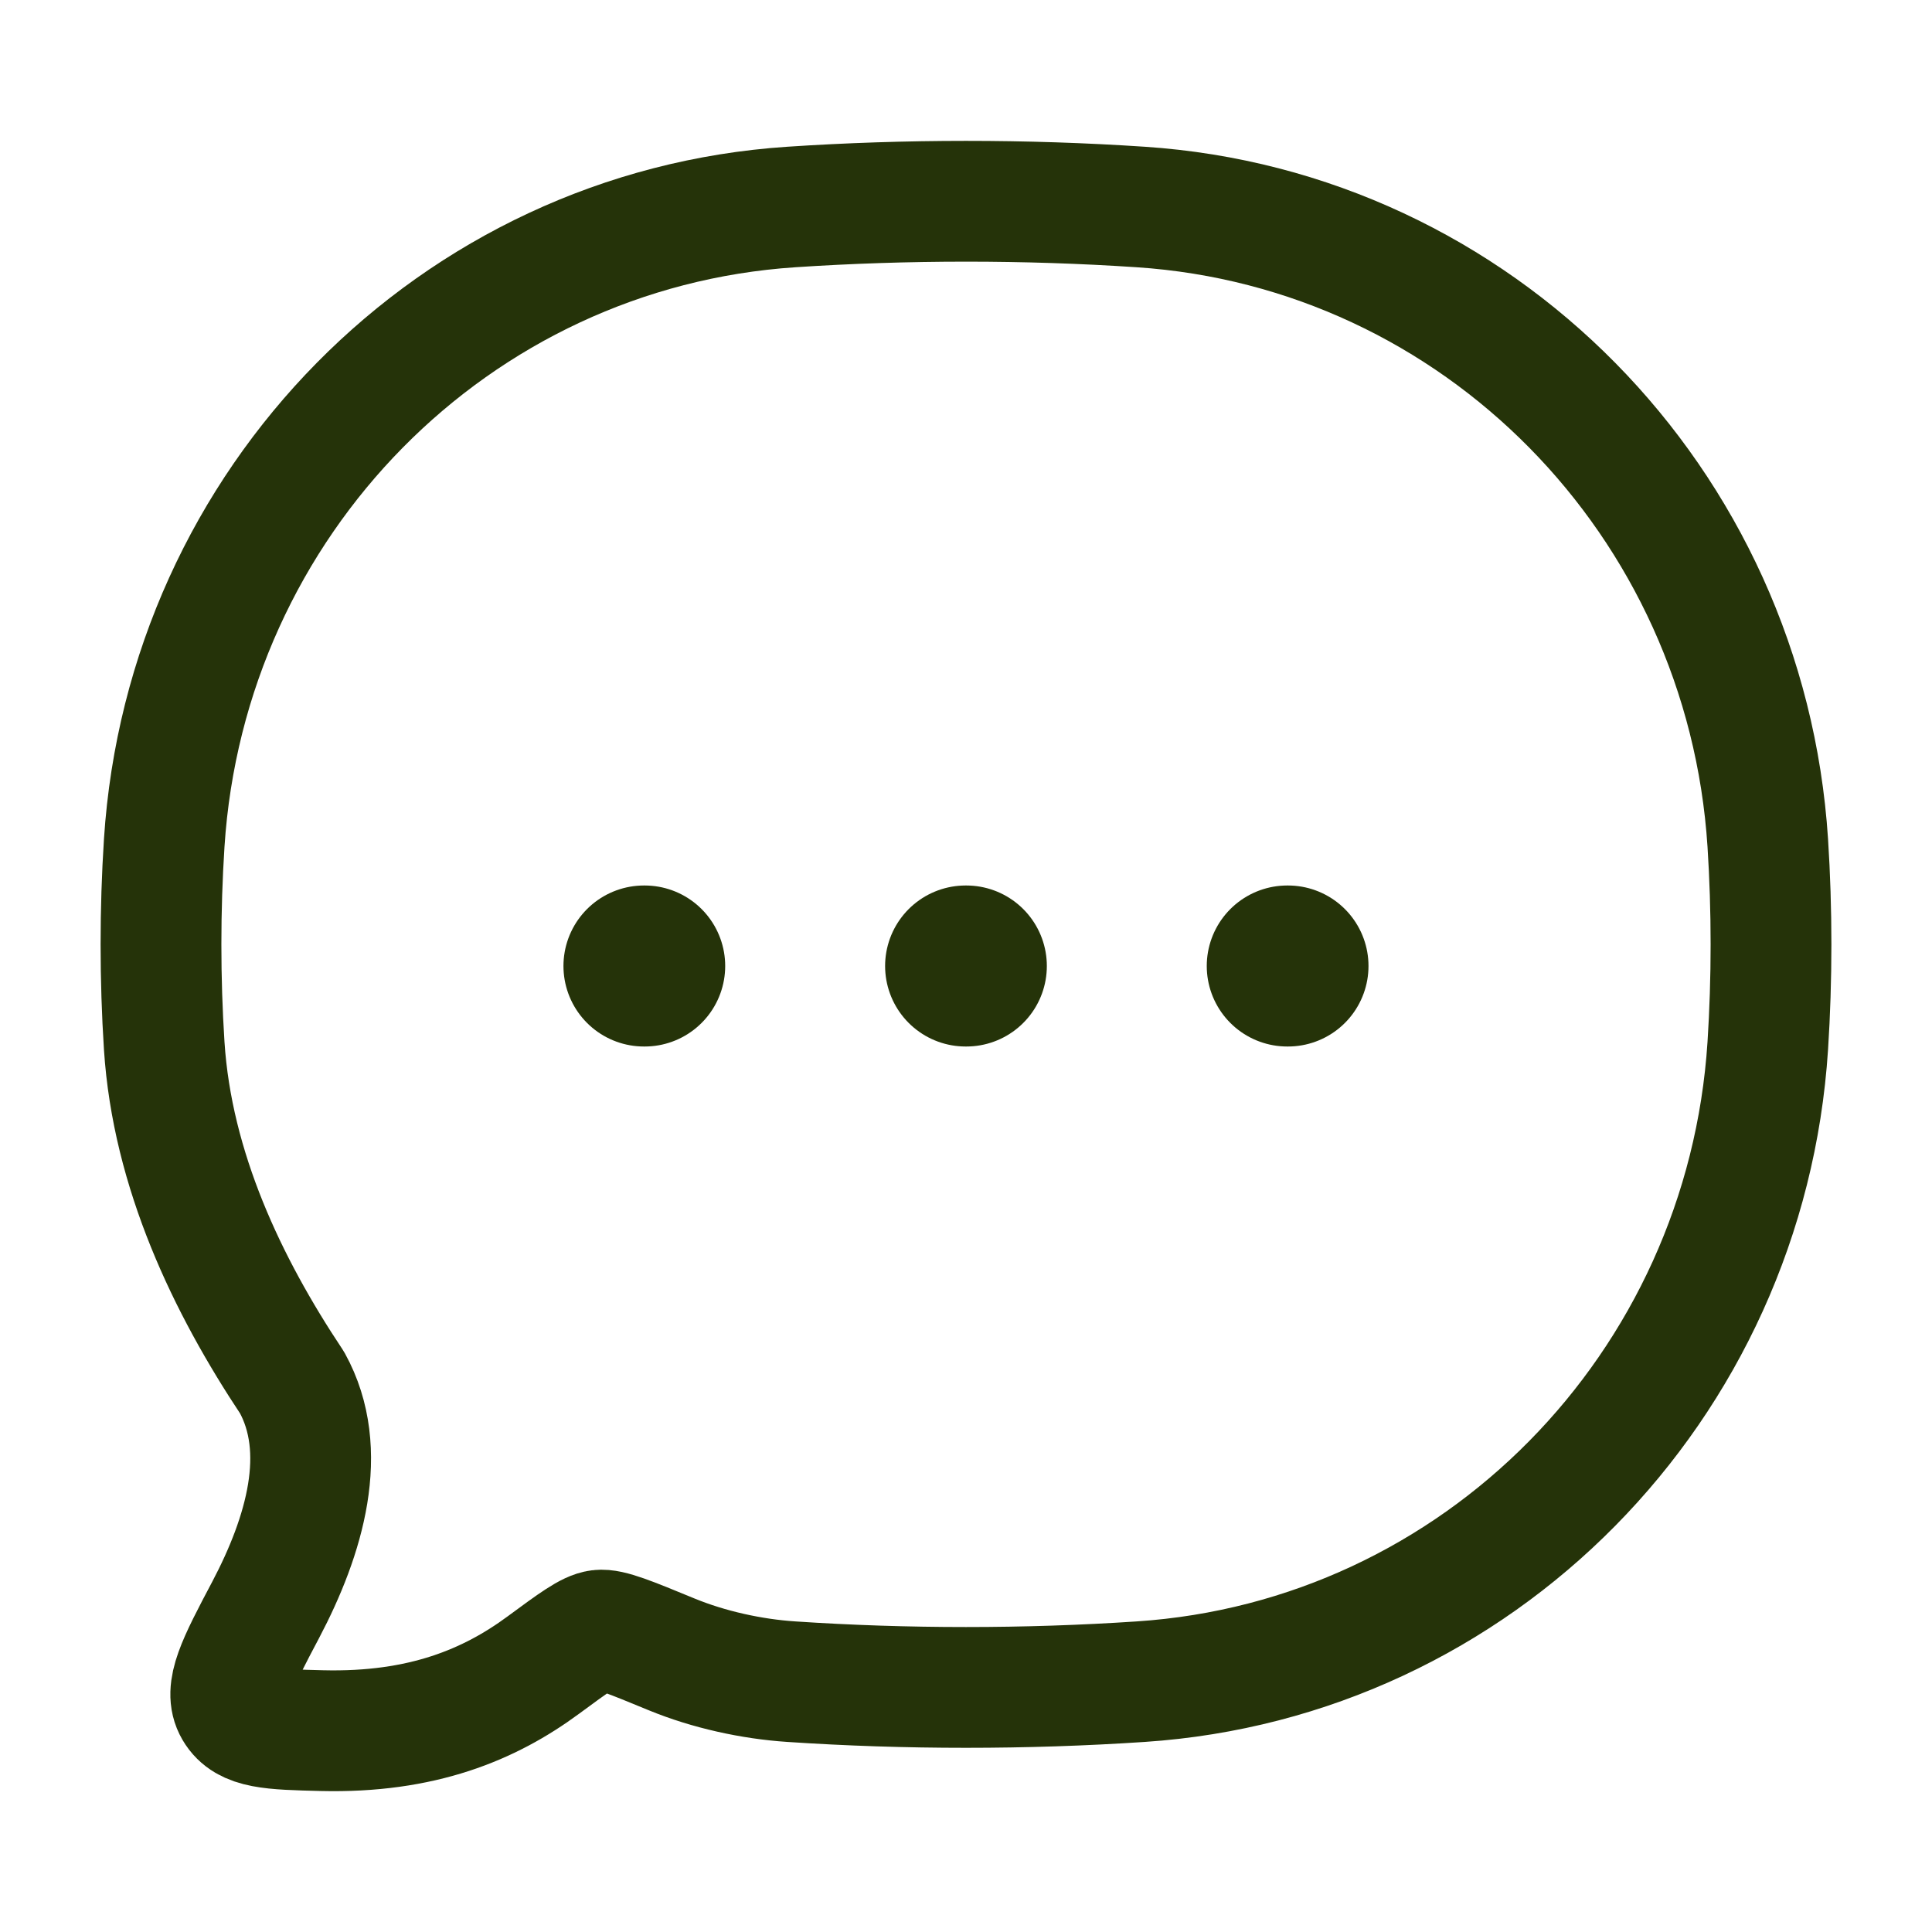
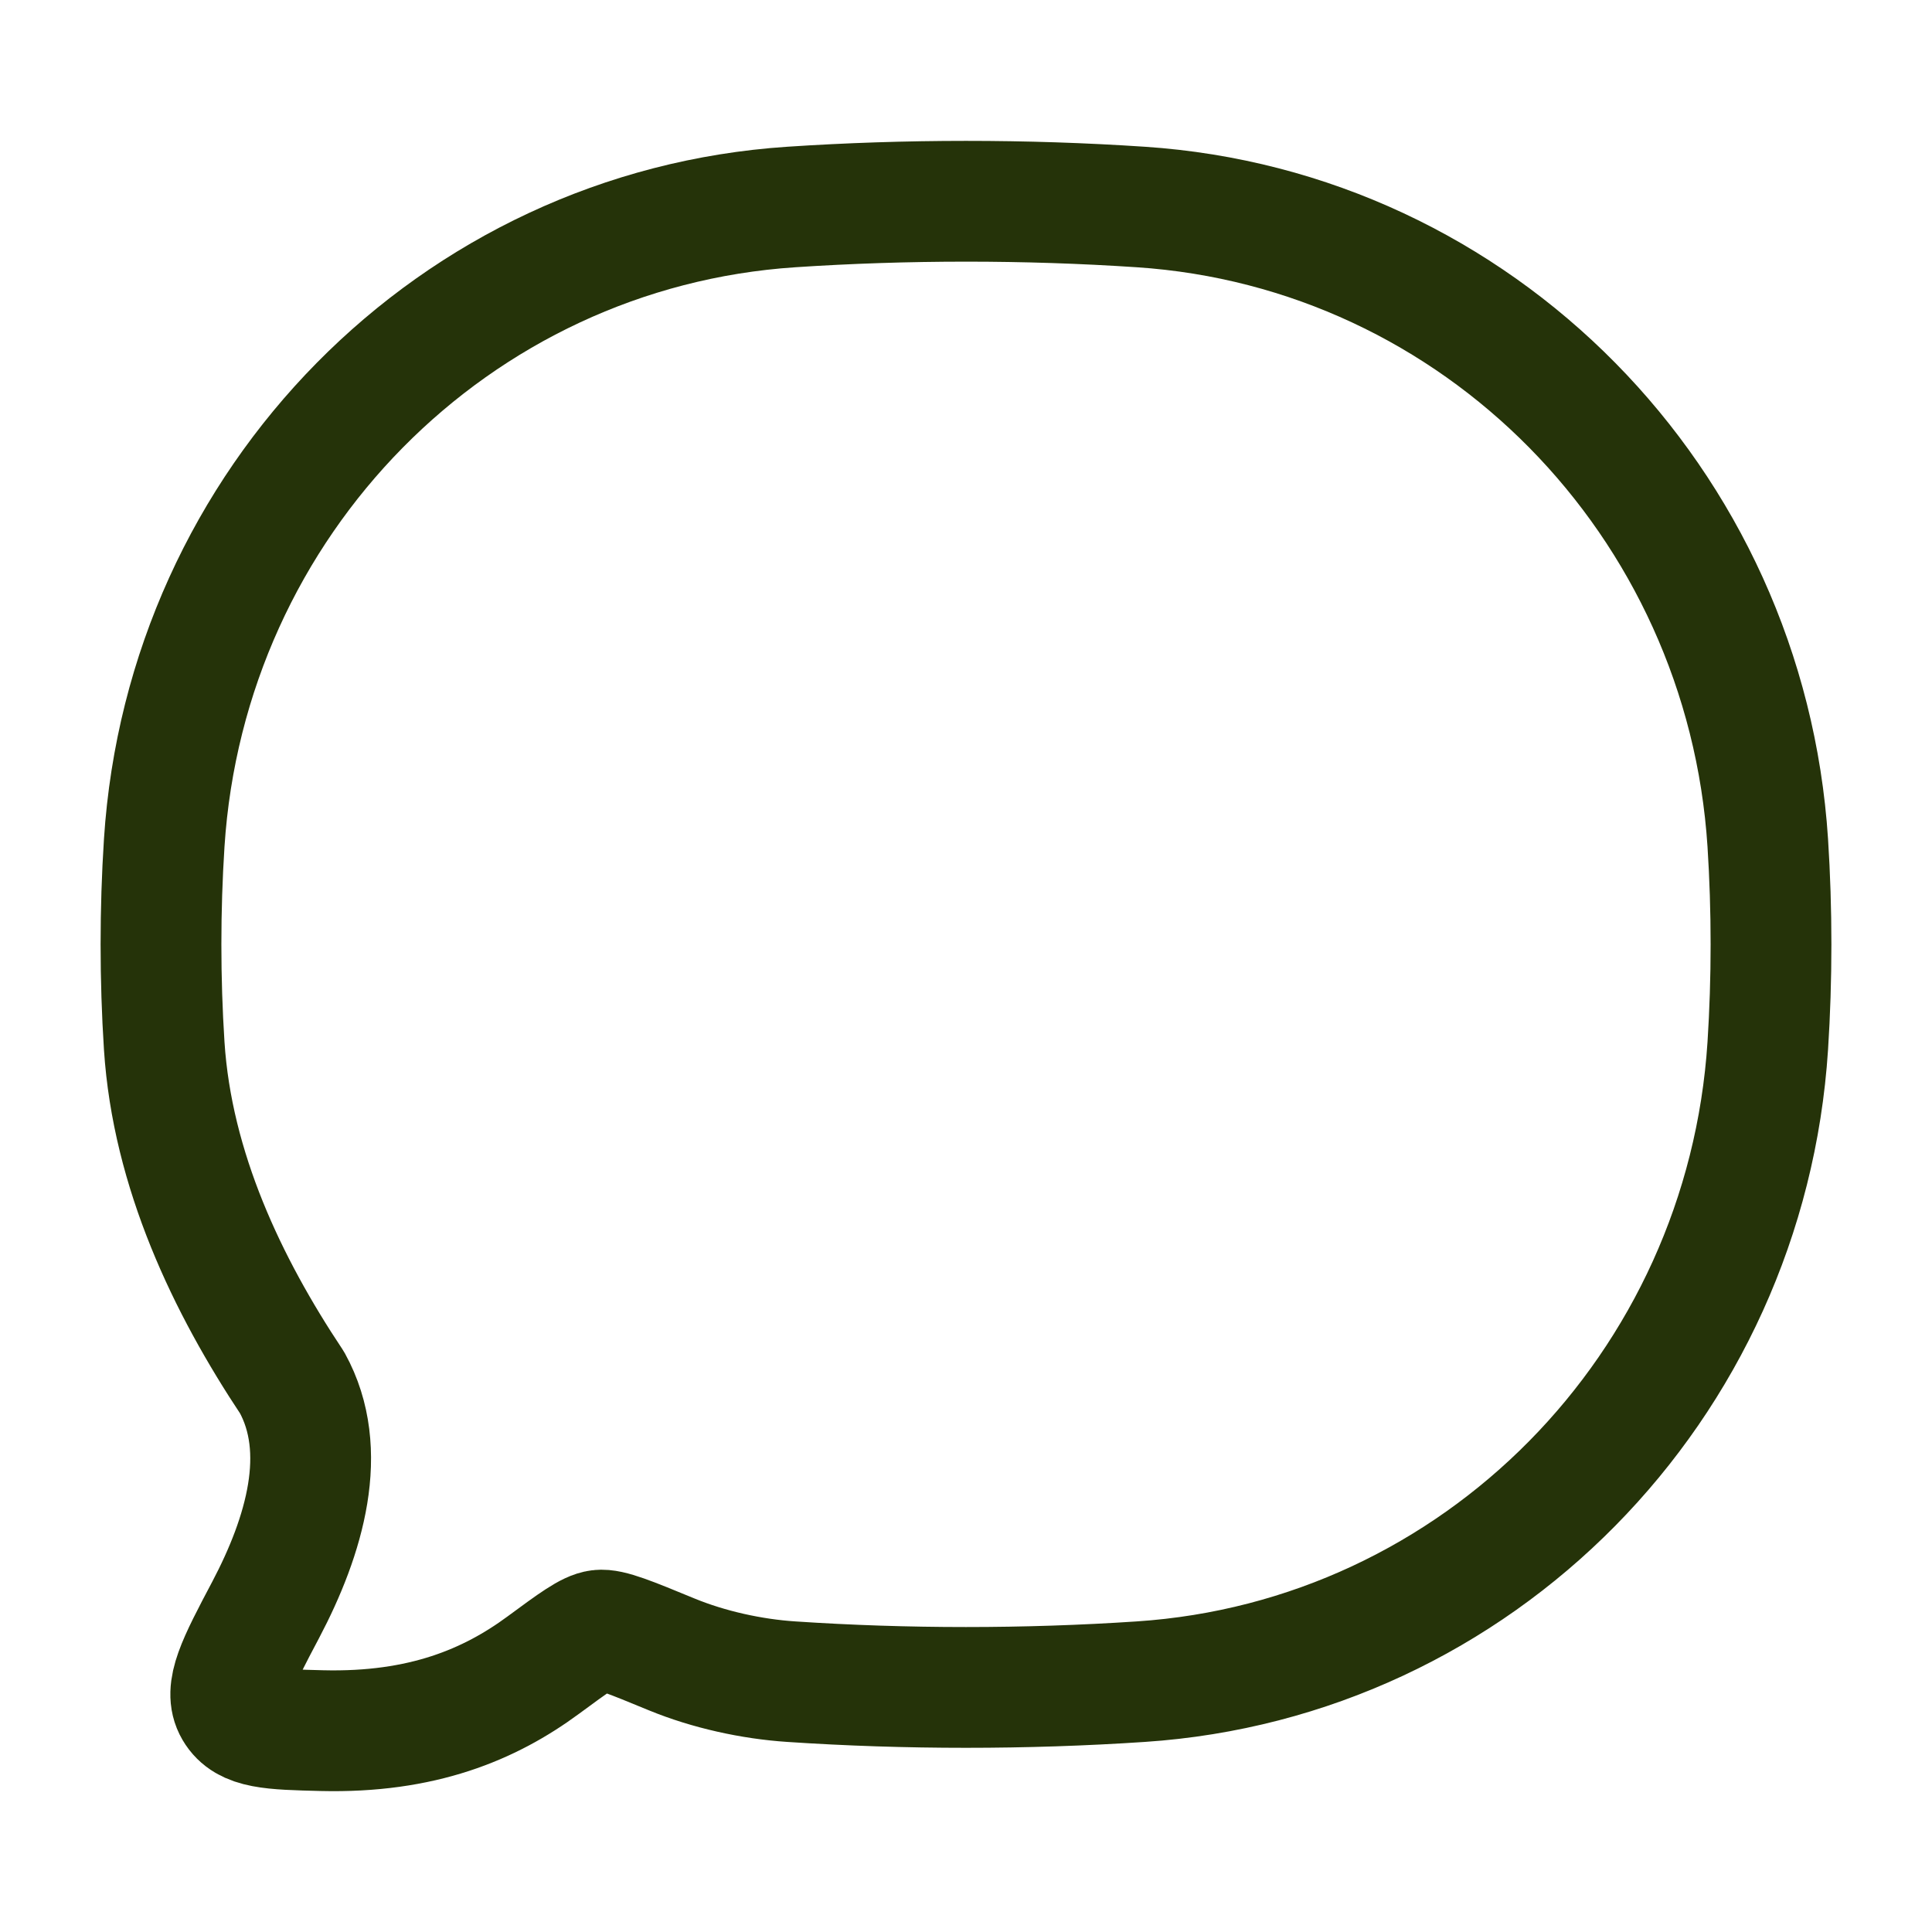
<svg xmlns="http://www.w3.org/2000/svg" width="35" height="35" viewBox="0 0 35 35" fill="none">
  <path d="M20.666 30.465C26.766 30.06 31.625 25.132 32.025 18.945C32.103 17.735 32.103 16.481 32.025 15.27C31.625 9.083 26.766 4.155 20.666 3.75C18.584 3.611 16.412 3.612 14.335 3.75C8.234 4.155 3.375 9.083 2.975 15.27C2.897 16.481 2.897 17.735 2.975 18.945C3.121 21.198 4.118 23.285 5.291 25.047C5.972 26.28 5.522 27.819 4.813 29.164C4.301 30.133 4.046 30.618 4.251 30.968C4.456 31.318 4.915 31.329 5.833 31.352C7.647 31.396 8.871 30.881 9.842 30.165C10.393 29.759 10.668 29.556 10.858 29.533C11.048 29.509 11.421 29.663 12.168 29.971C12.84 30.247 13.619 30.418 14.335 30.465C16.412 30.604 18.584 30.604 20.666 30.465Z" stroke="#253309" stroke-width="2.188" stroke-linejoin="round" />
-   <path d="M17.493 17.5H17.506M23.32 17.5H23.333M11.666 17.5H11.679" stroke="#253309" stroke-width="2.917" stroke-linecap="round" stroke-linejoin="round" />
</svg>